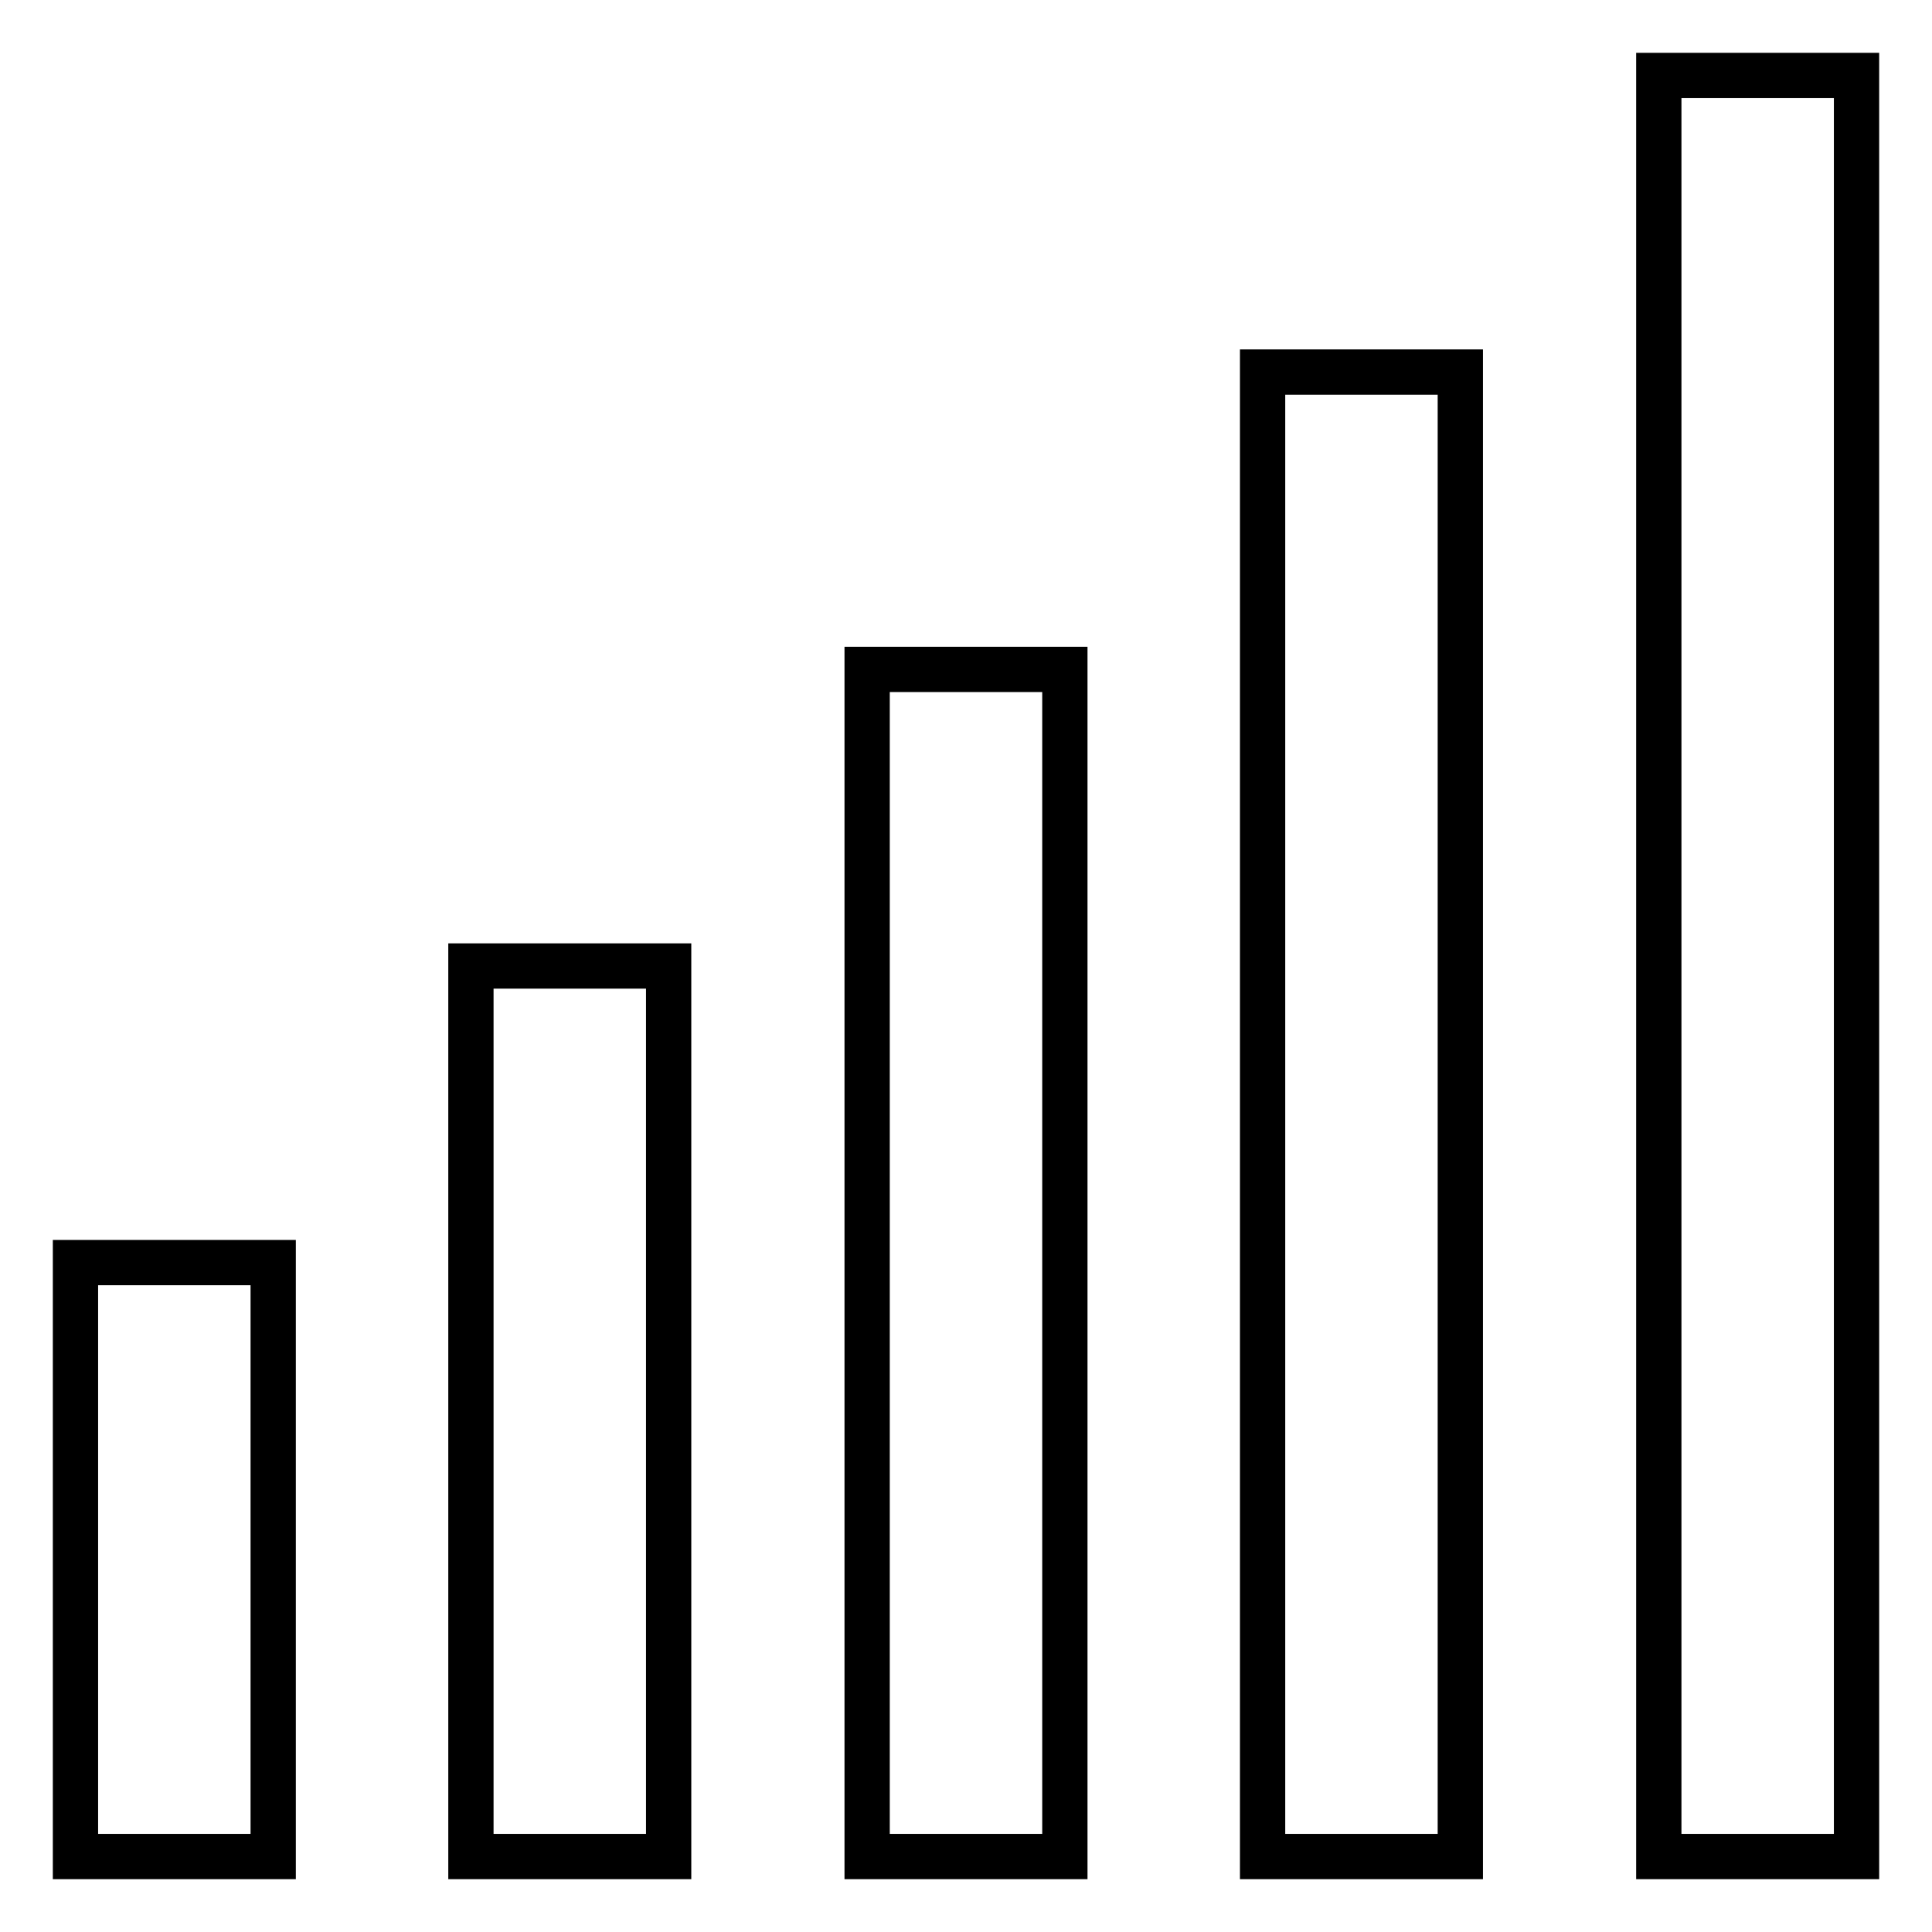
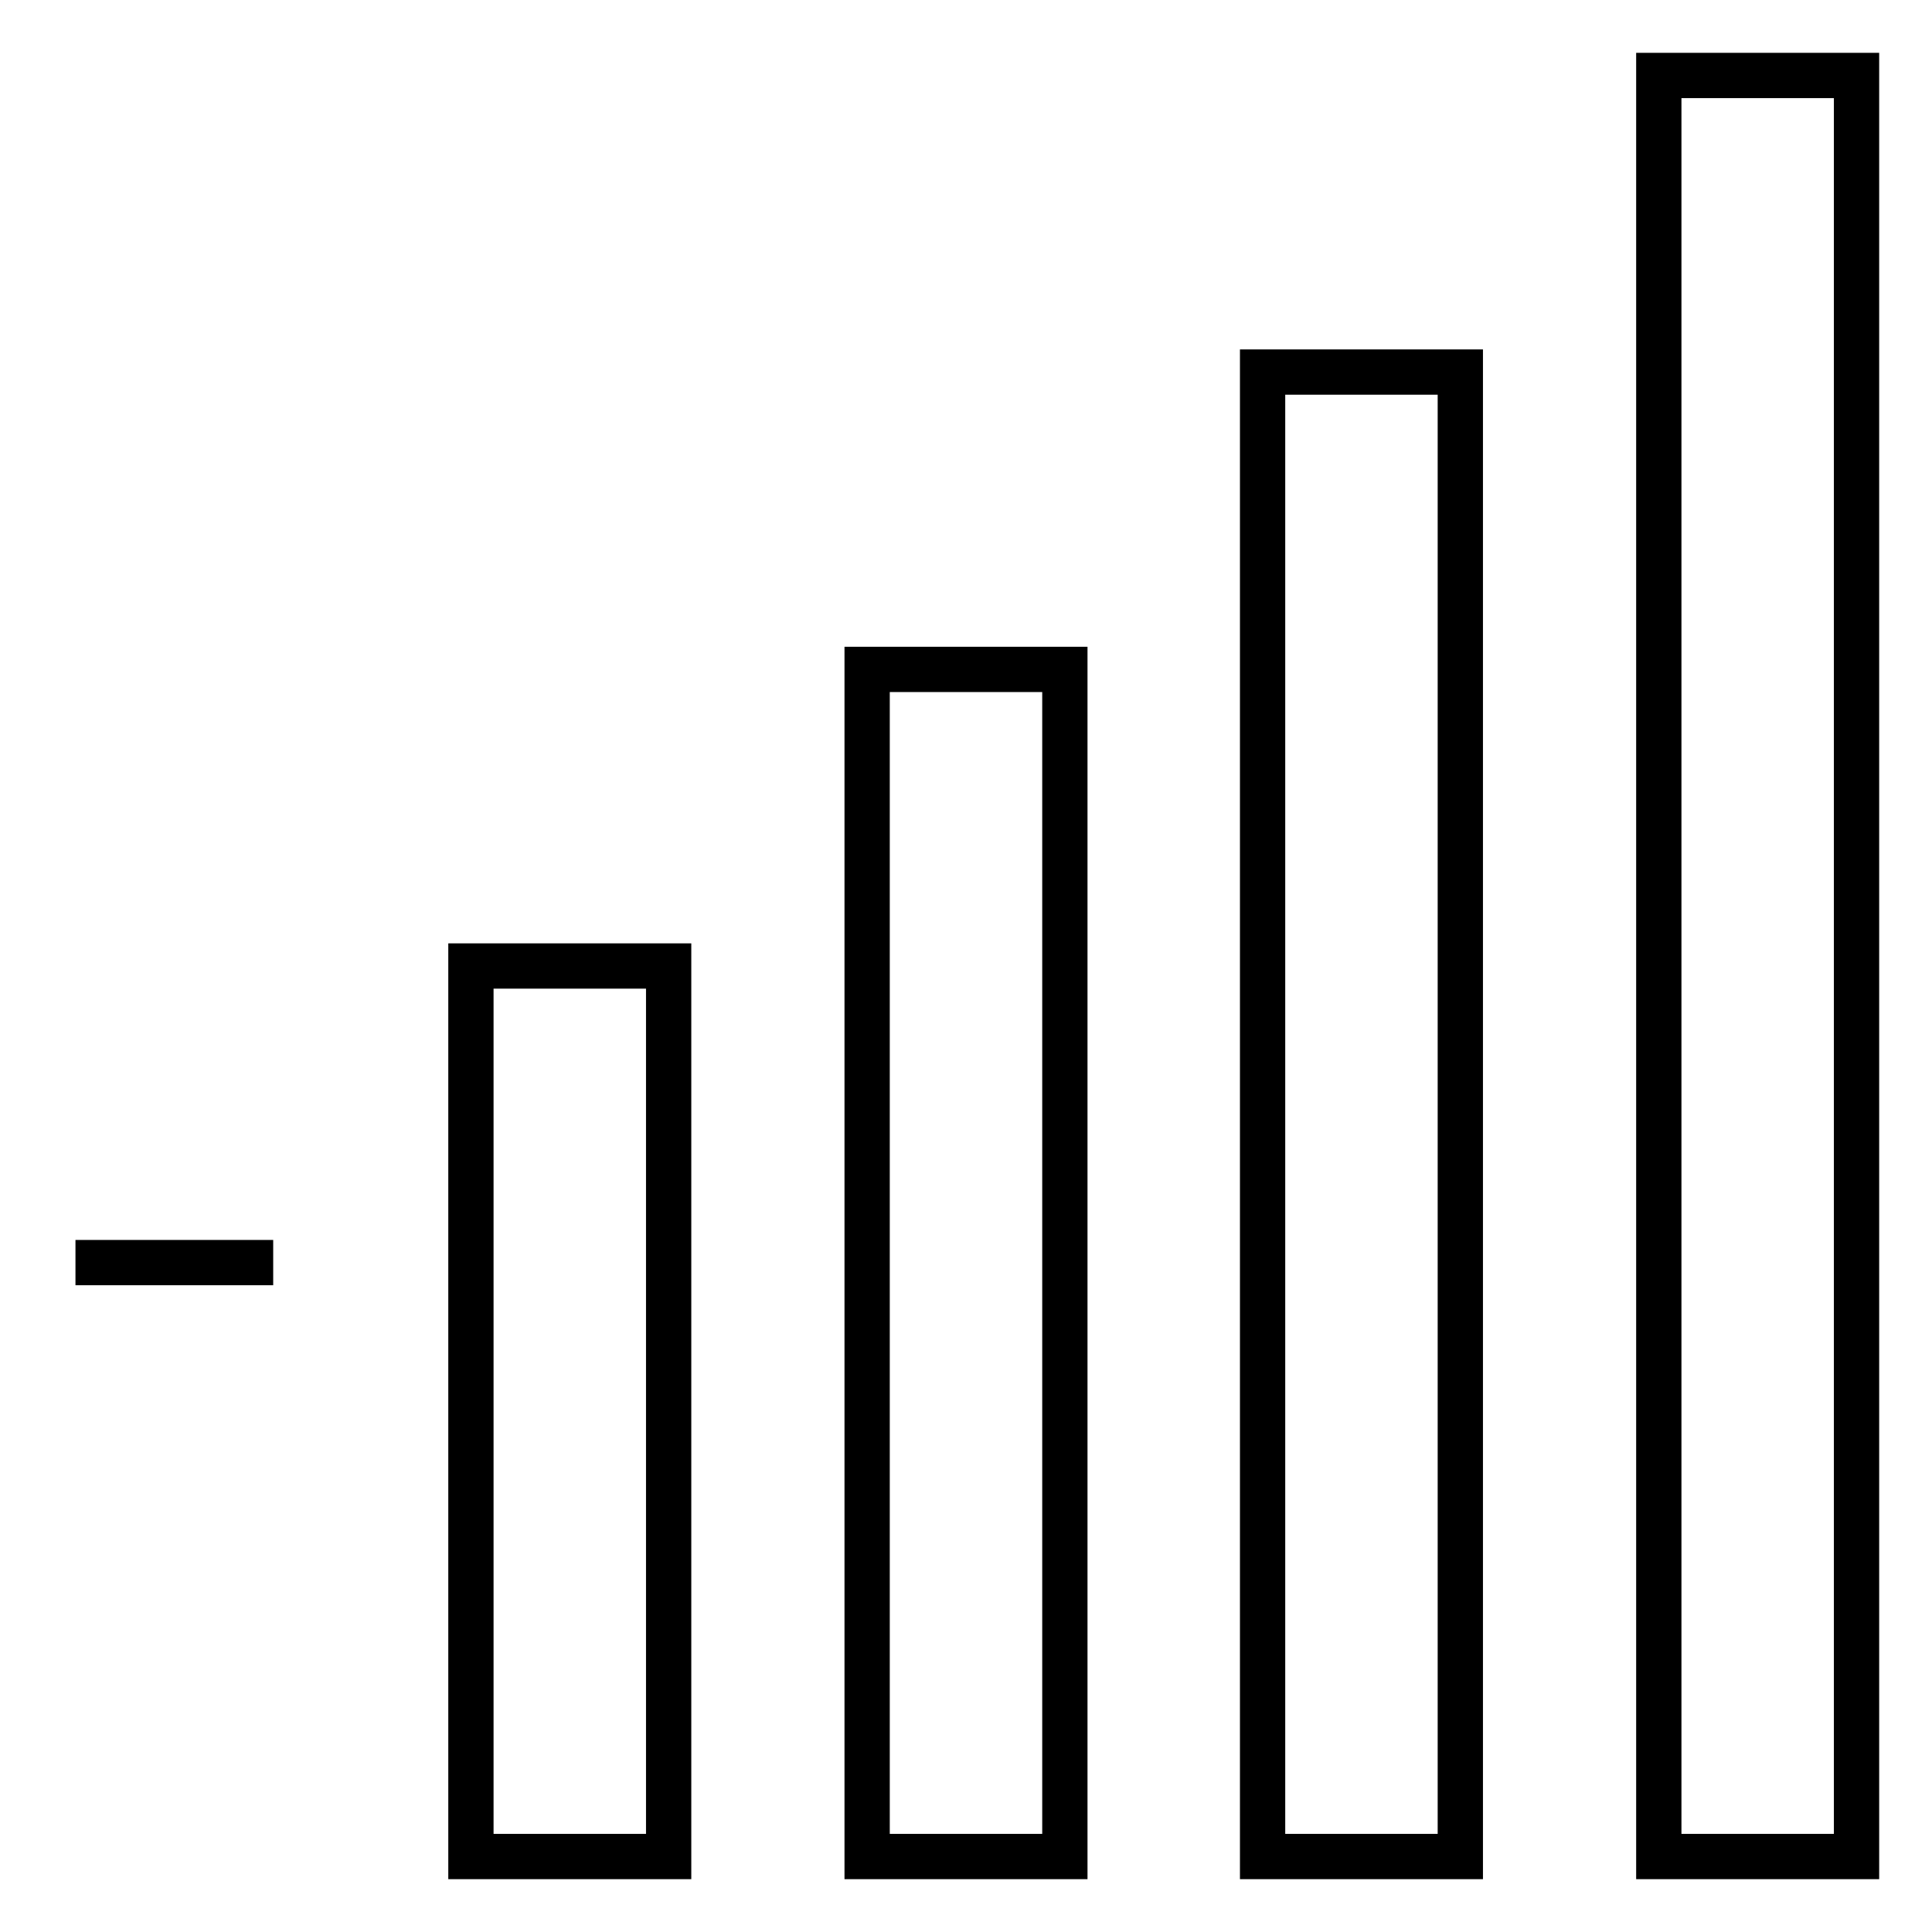
<svg xmlns="http://www.w3.org/2000/svg" version="1.1" x="0px" y="0px" viewBox="0 0 256 256" enable-background="new 0 0 256 256" xml:space="preserve">
  <g>
-     <path stroke-width="6" fill-opacity="0" stroke="#000000" d="M10,167.3h26.2V246H10V167.3z M62.4,128h26.2v118H62.4V128z M114.9,88.7h26.2V246h-26.2V88.7z M167.3,49.3 h26.2V246h-26.2V49.3z M219.8,10H246v236h-26.2V10z" />
+     <path stroke-width="6" fill-opacity="0" stroke="#000000" d="M10,167.3h26.2H10V167.3z M62.4,128h26.2v118H62.4V128z M114.9,88.7h26.2V246h-26.2V88.7z M167.3,49.3 h26.2V246h-26.2V49.3z M219.8,10H246v236h-26.2V10z" />
  </g>
</svg>